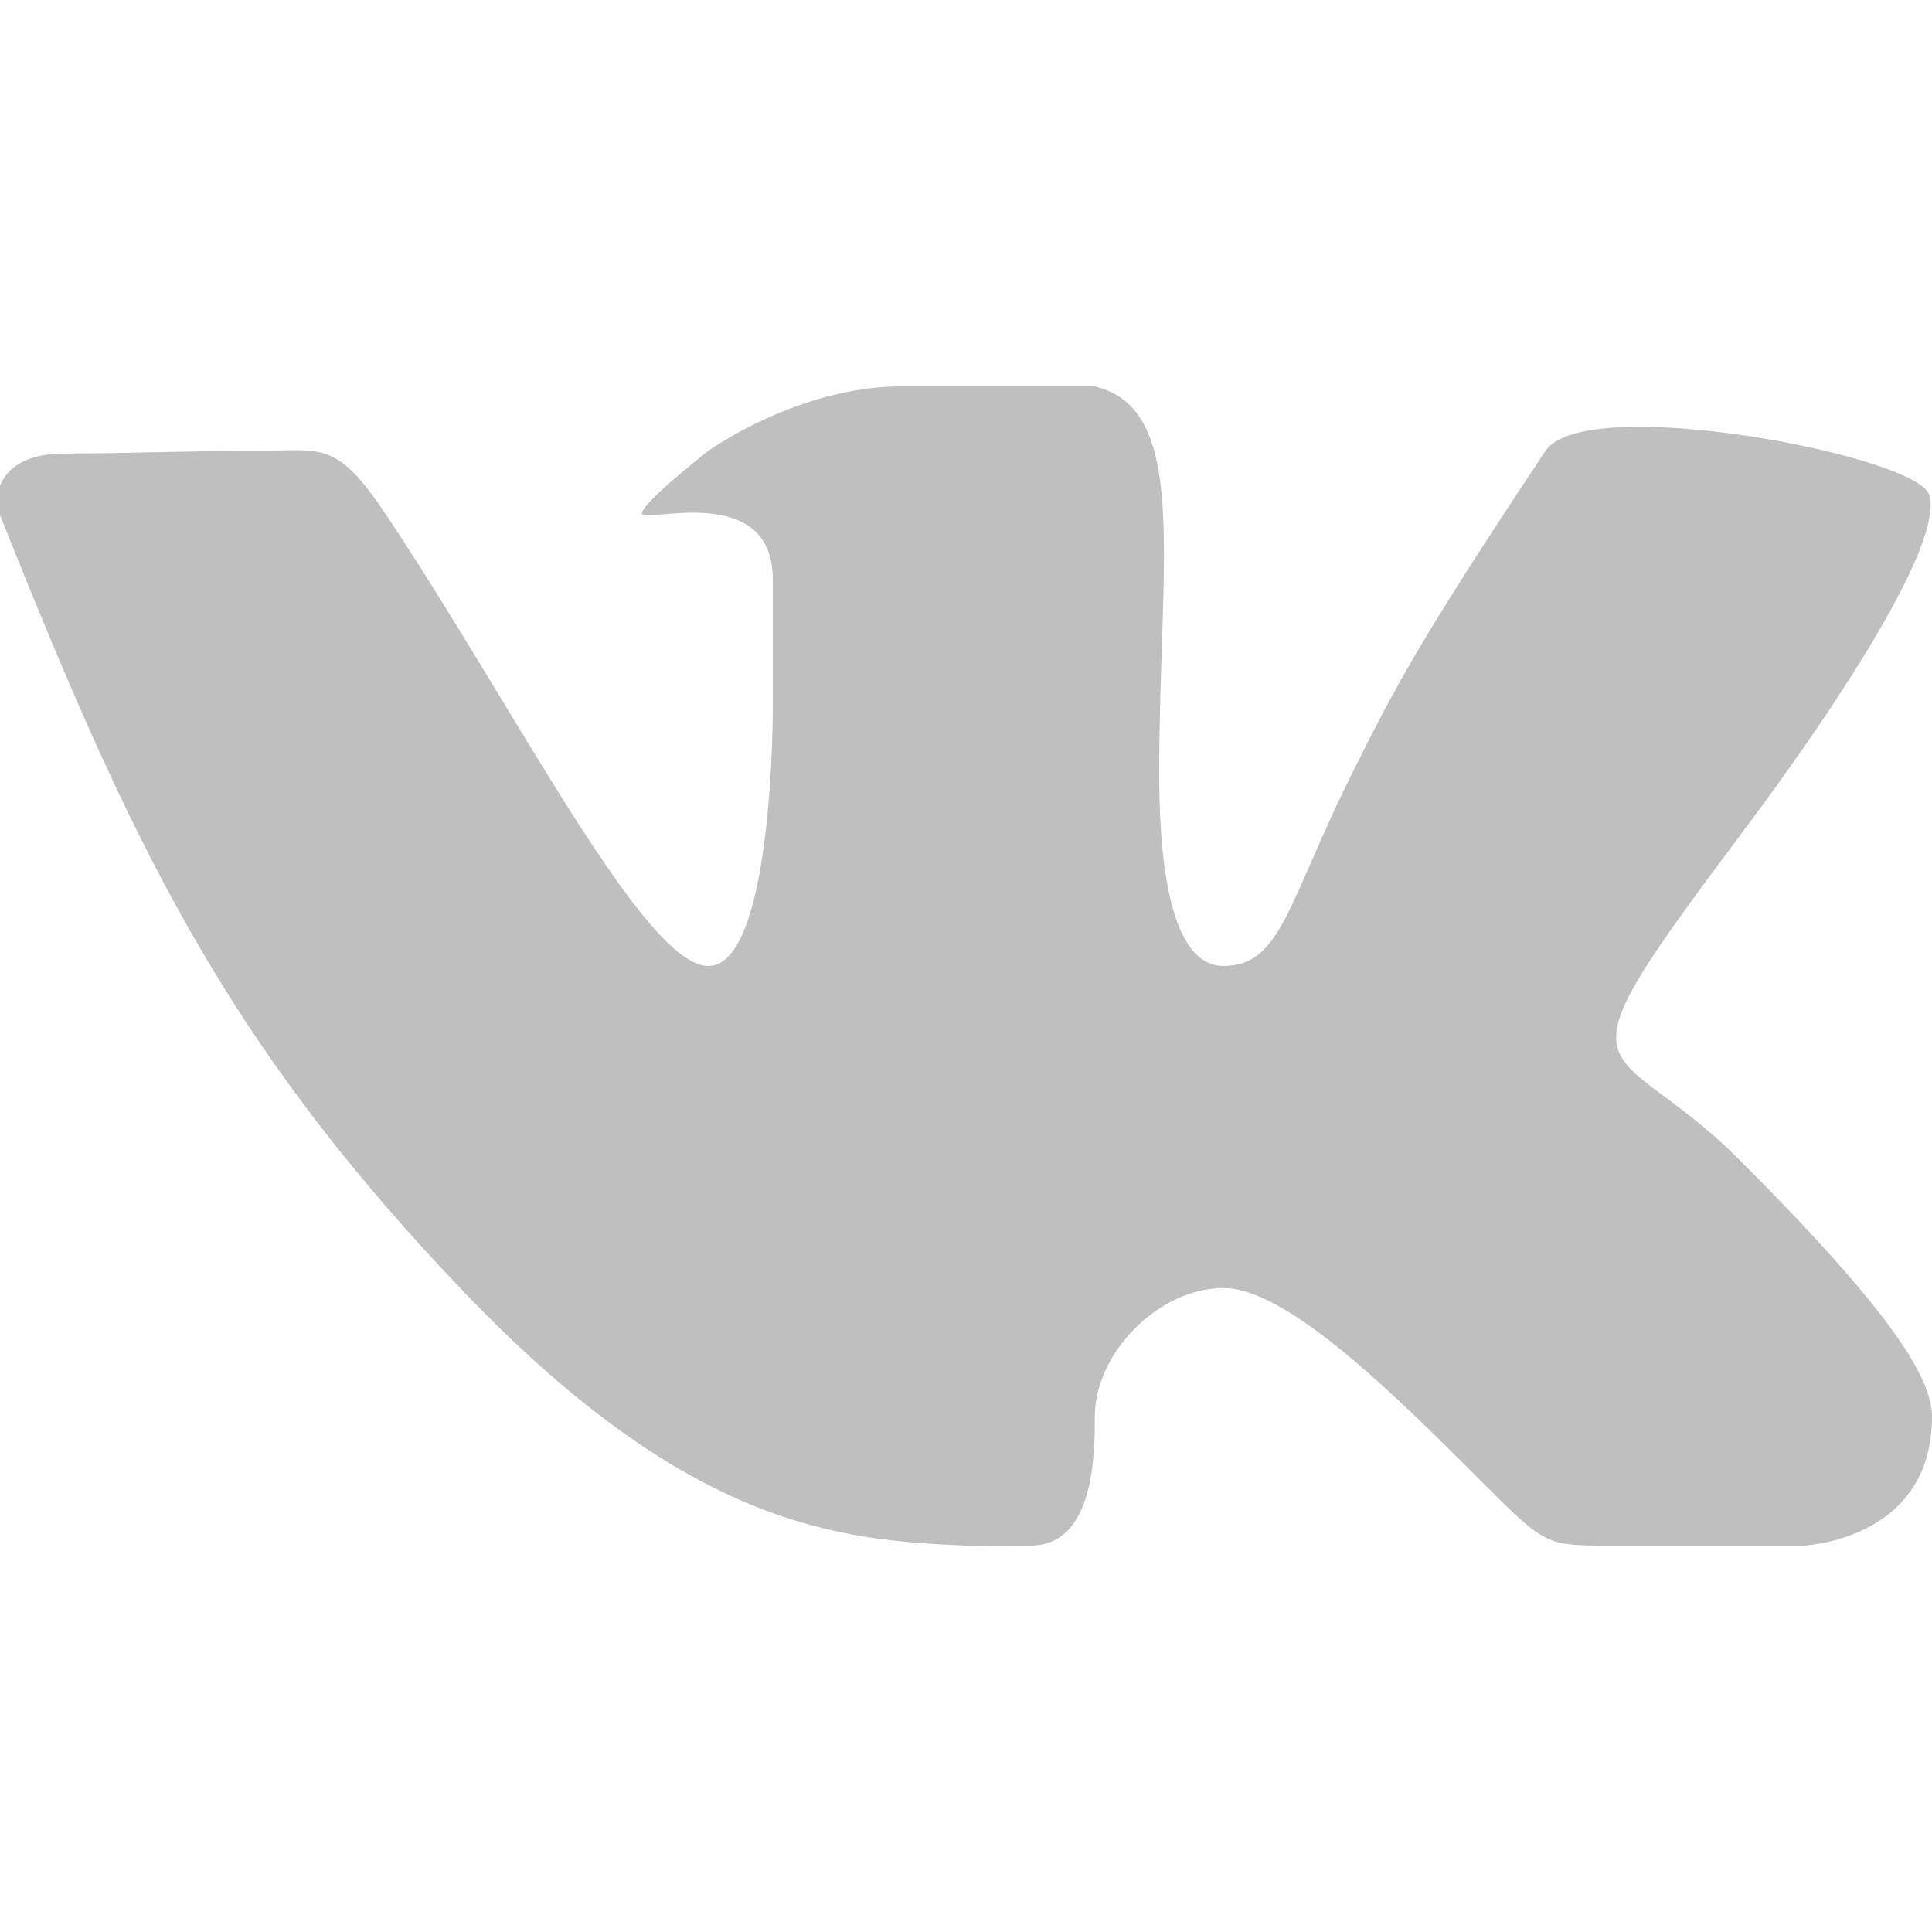
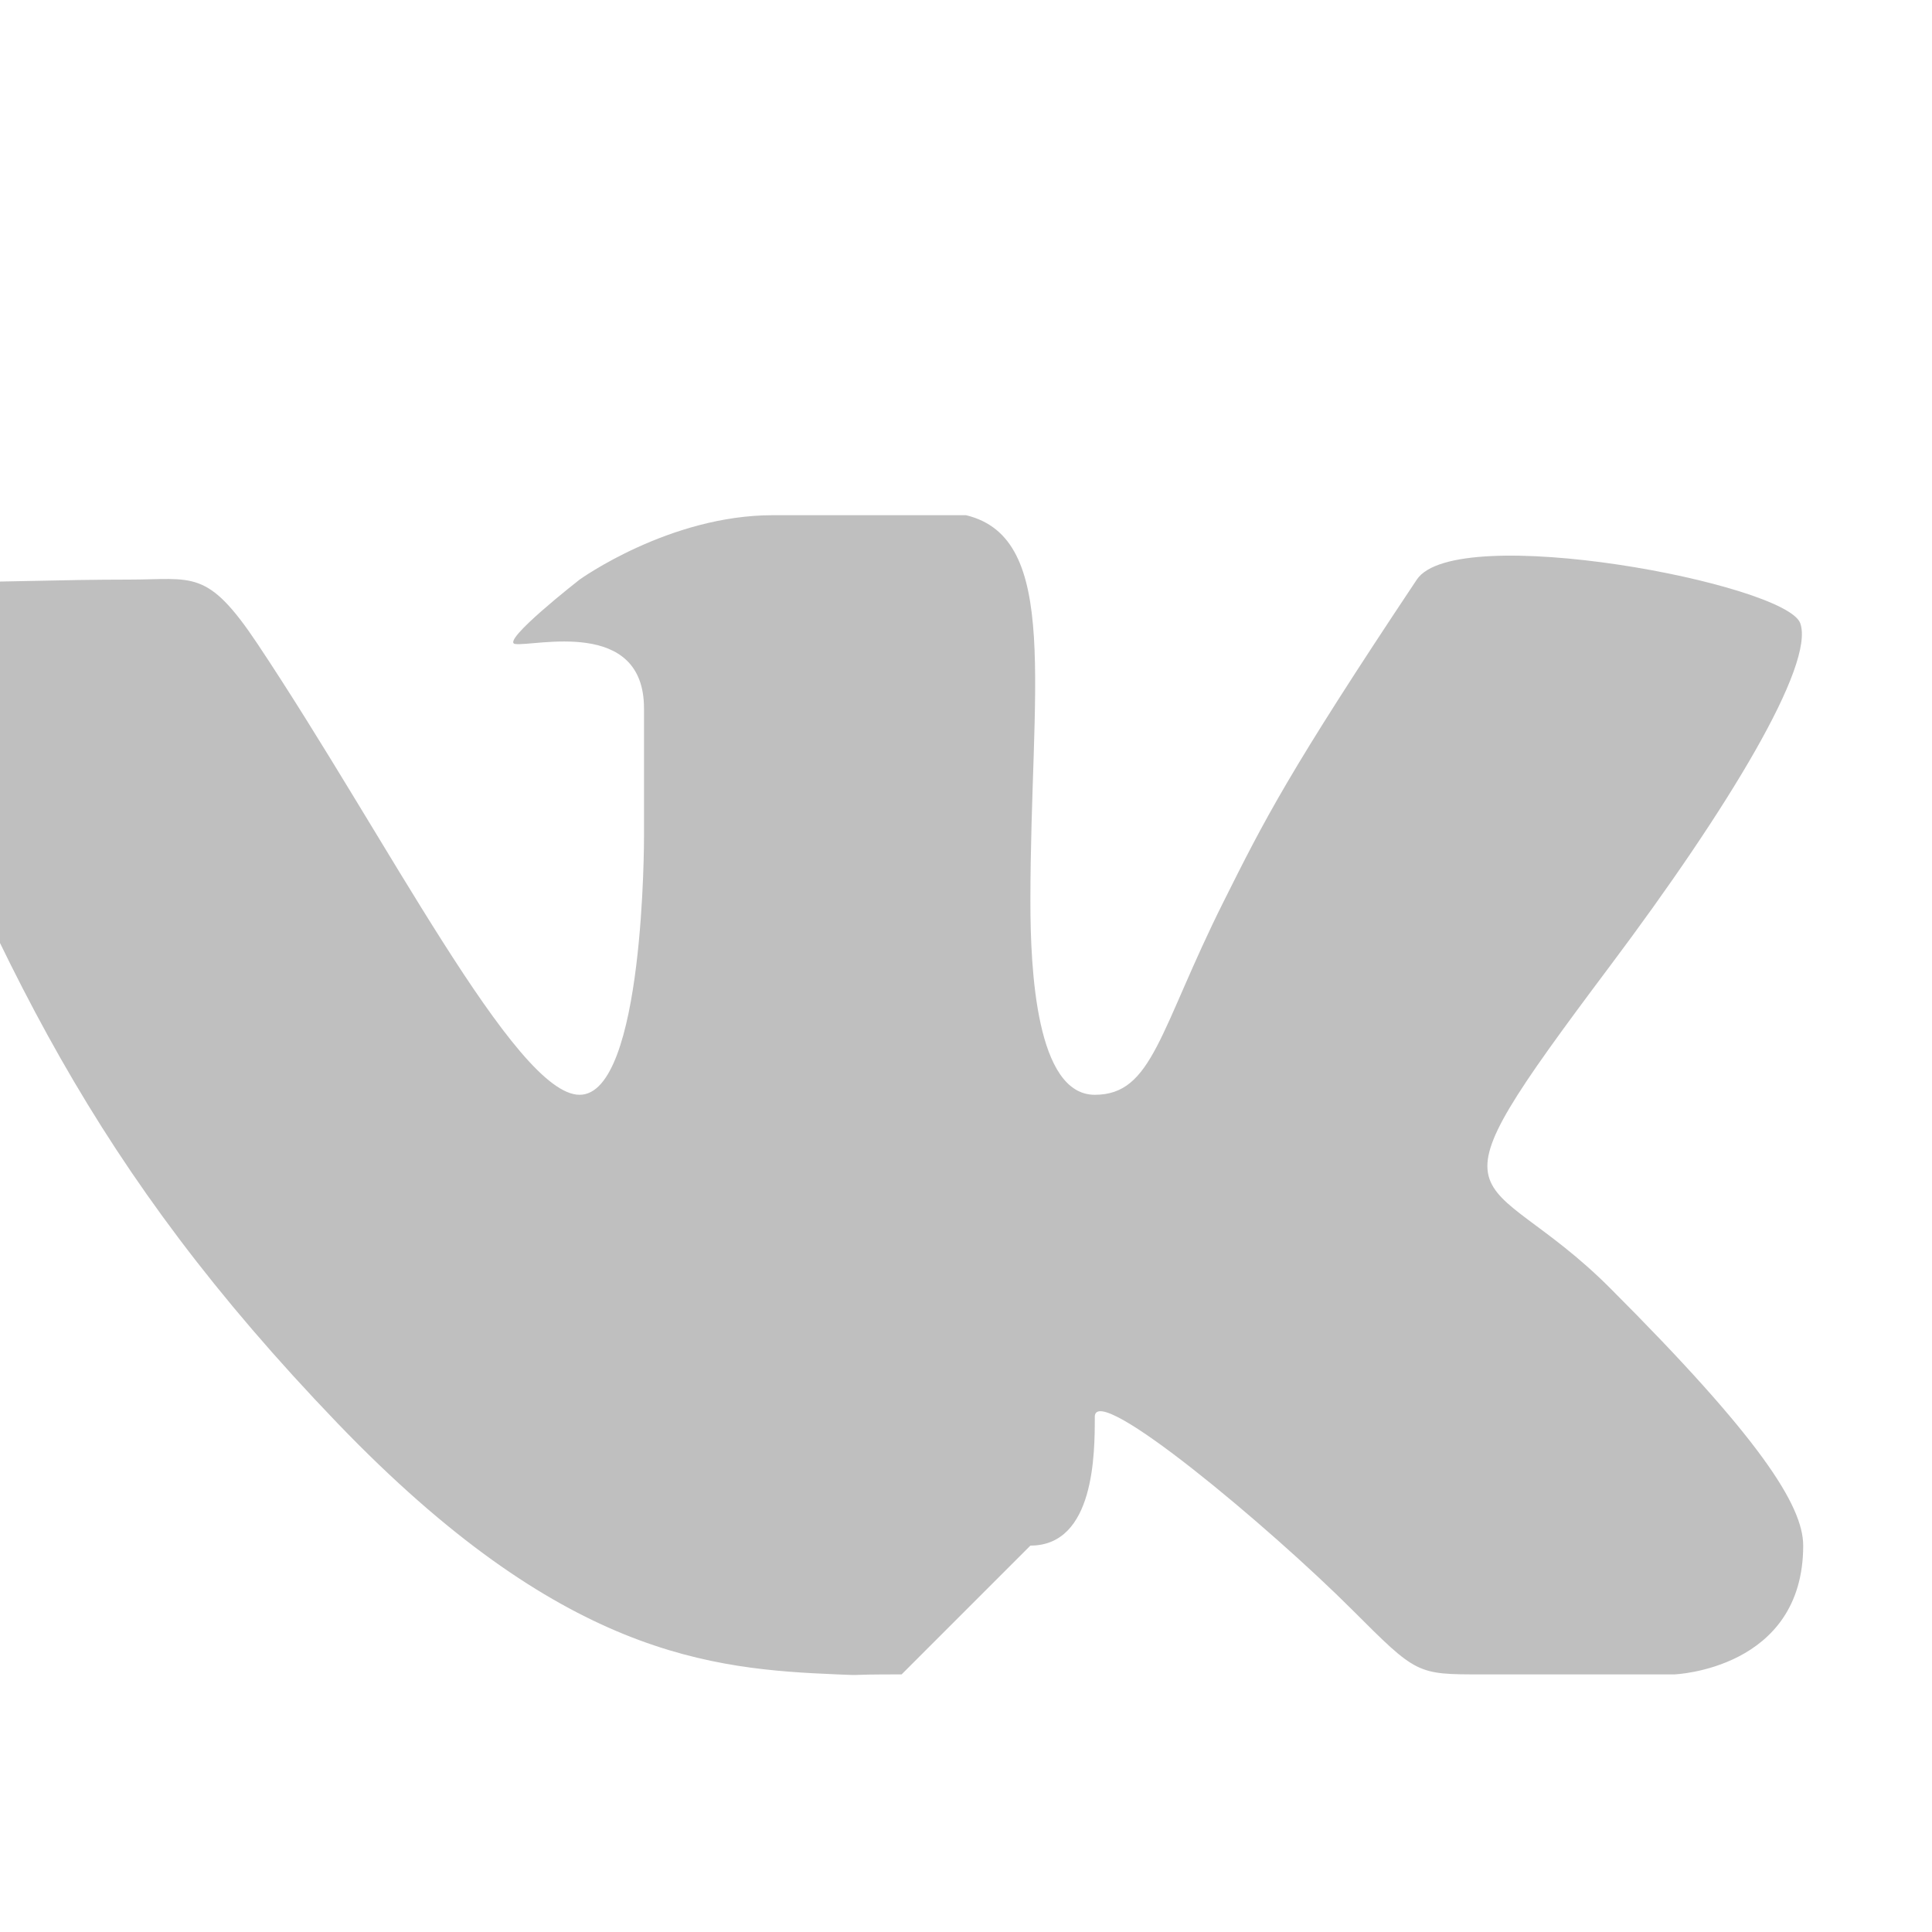
<svg xmlns="http://www.w3.org/2000/svg" width="30" height="30">
  <g>
    <title>background</title>
-     <rect fill="none" id="canvas_background" height="402" width="582" y="-1" x="-1" />
  </g>
  <g>
    <title>Layer 1</title>
-     <path fill="#bfbfbf" id="VK" fill-rule="evenodd" d="m16,24c1,0 1,-1.441 1,-2c0,-1 1,-2 2,-2s2.715,1.715 4,3c1,1 1,1 2,1s3,0 3,0s2,-0.076 2,-2c0,-0.625 -0.685,-1.685 -3,-4c-2,-2 -3.026,-0.967 0,-5c1.843,-2.456 3.184,-4.681 2.954,-5.323c-0.22,-0.613 -5.346,-1.589 -5.954,-0.677c-2,3 -2.367,3.735 -3,5c-1,2 -1.099,3 -2,3c-0.909,0 -1,-1.941 -1,-3c0,-3.306 0.479,-5.644 -1,-6c0,0 -2,0 -3,0c-1.61,0 -3,1 -3,1s-1.241,0.968 -1,1c0.298,0.04 2,-0.414 2,1c0,1 0,2 0,2s0.009,4 -1,4c-1,0 -3,-4 -5,-7c-0.785,-1.177 -1,-1 -2,-1c-1.072,0 -1.999,0.042 -3,0.042c-1,0 -1.128,0.637 -1,0.958c2,5 3.437,8.14 7.237,12.096c3.485,3.629 5.813,3.822 7.763,3.904c0.5,0.021 0,0 1,0z" clip-rule="evenodd" />
+     <path fill="#bfbfbf" id="VK" fill-rule="evenodd" d="m16,24c1,0 1,-1.441 1,-2s2.715,1.715 4,3c1,1 1,1 2,1s3,0 3,0s2,-0.076 2,-2c0,-0.625 -0.685,-1.685 -3,-4c-2,-2 -3.026,-0.967 0,-5c1.843,-2.456 3.184,-4.681 2.954,-5.323c-0.22,-0.613 -5.346,-1.589 -5.954,-0.677c-2,3 -2.367,3.735 -3,5c-1,2 -1.099,3 -2,3c-0.909,0 -1,-1.941 -1,-3c0,-3.306 0.479,-5.644 -1,-6c0,0 -2,0 -3,0c-1.61,0 -3,1 -3,1s-1.241,0.968 -1,1c0.298,0.04 2,-0.414 2,1c0,1 0,2 0,2s0.009,4 -1,4c-1,0 -3,-4 -5,-7c-0.785,-1.177 -1,-1 -2,-1c-1.072,0 -1.999,0.042 -3,0.042c-1,0 -1.128,0.637 -1,0.958c2,5 3.437,8.14 7.237,12.096c3.485,3.629 5.813,3.822 7.763,3.904c0.5,0.021 0,0 1,0z" clip-rule="evenodd" />
  </g>
</svg>